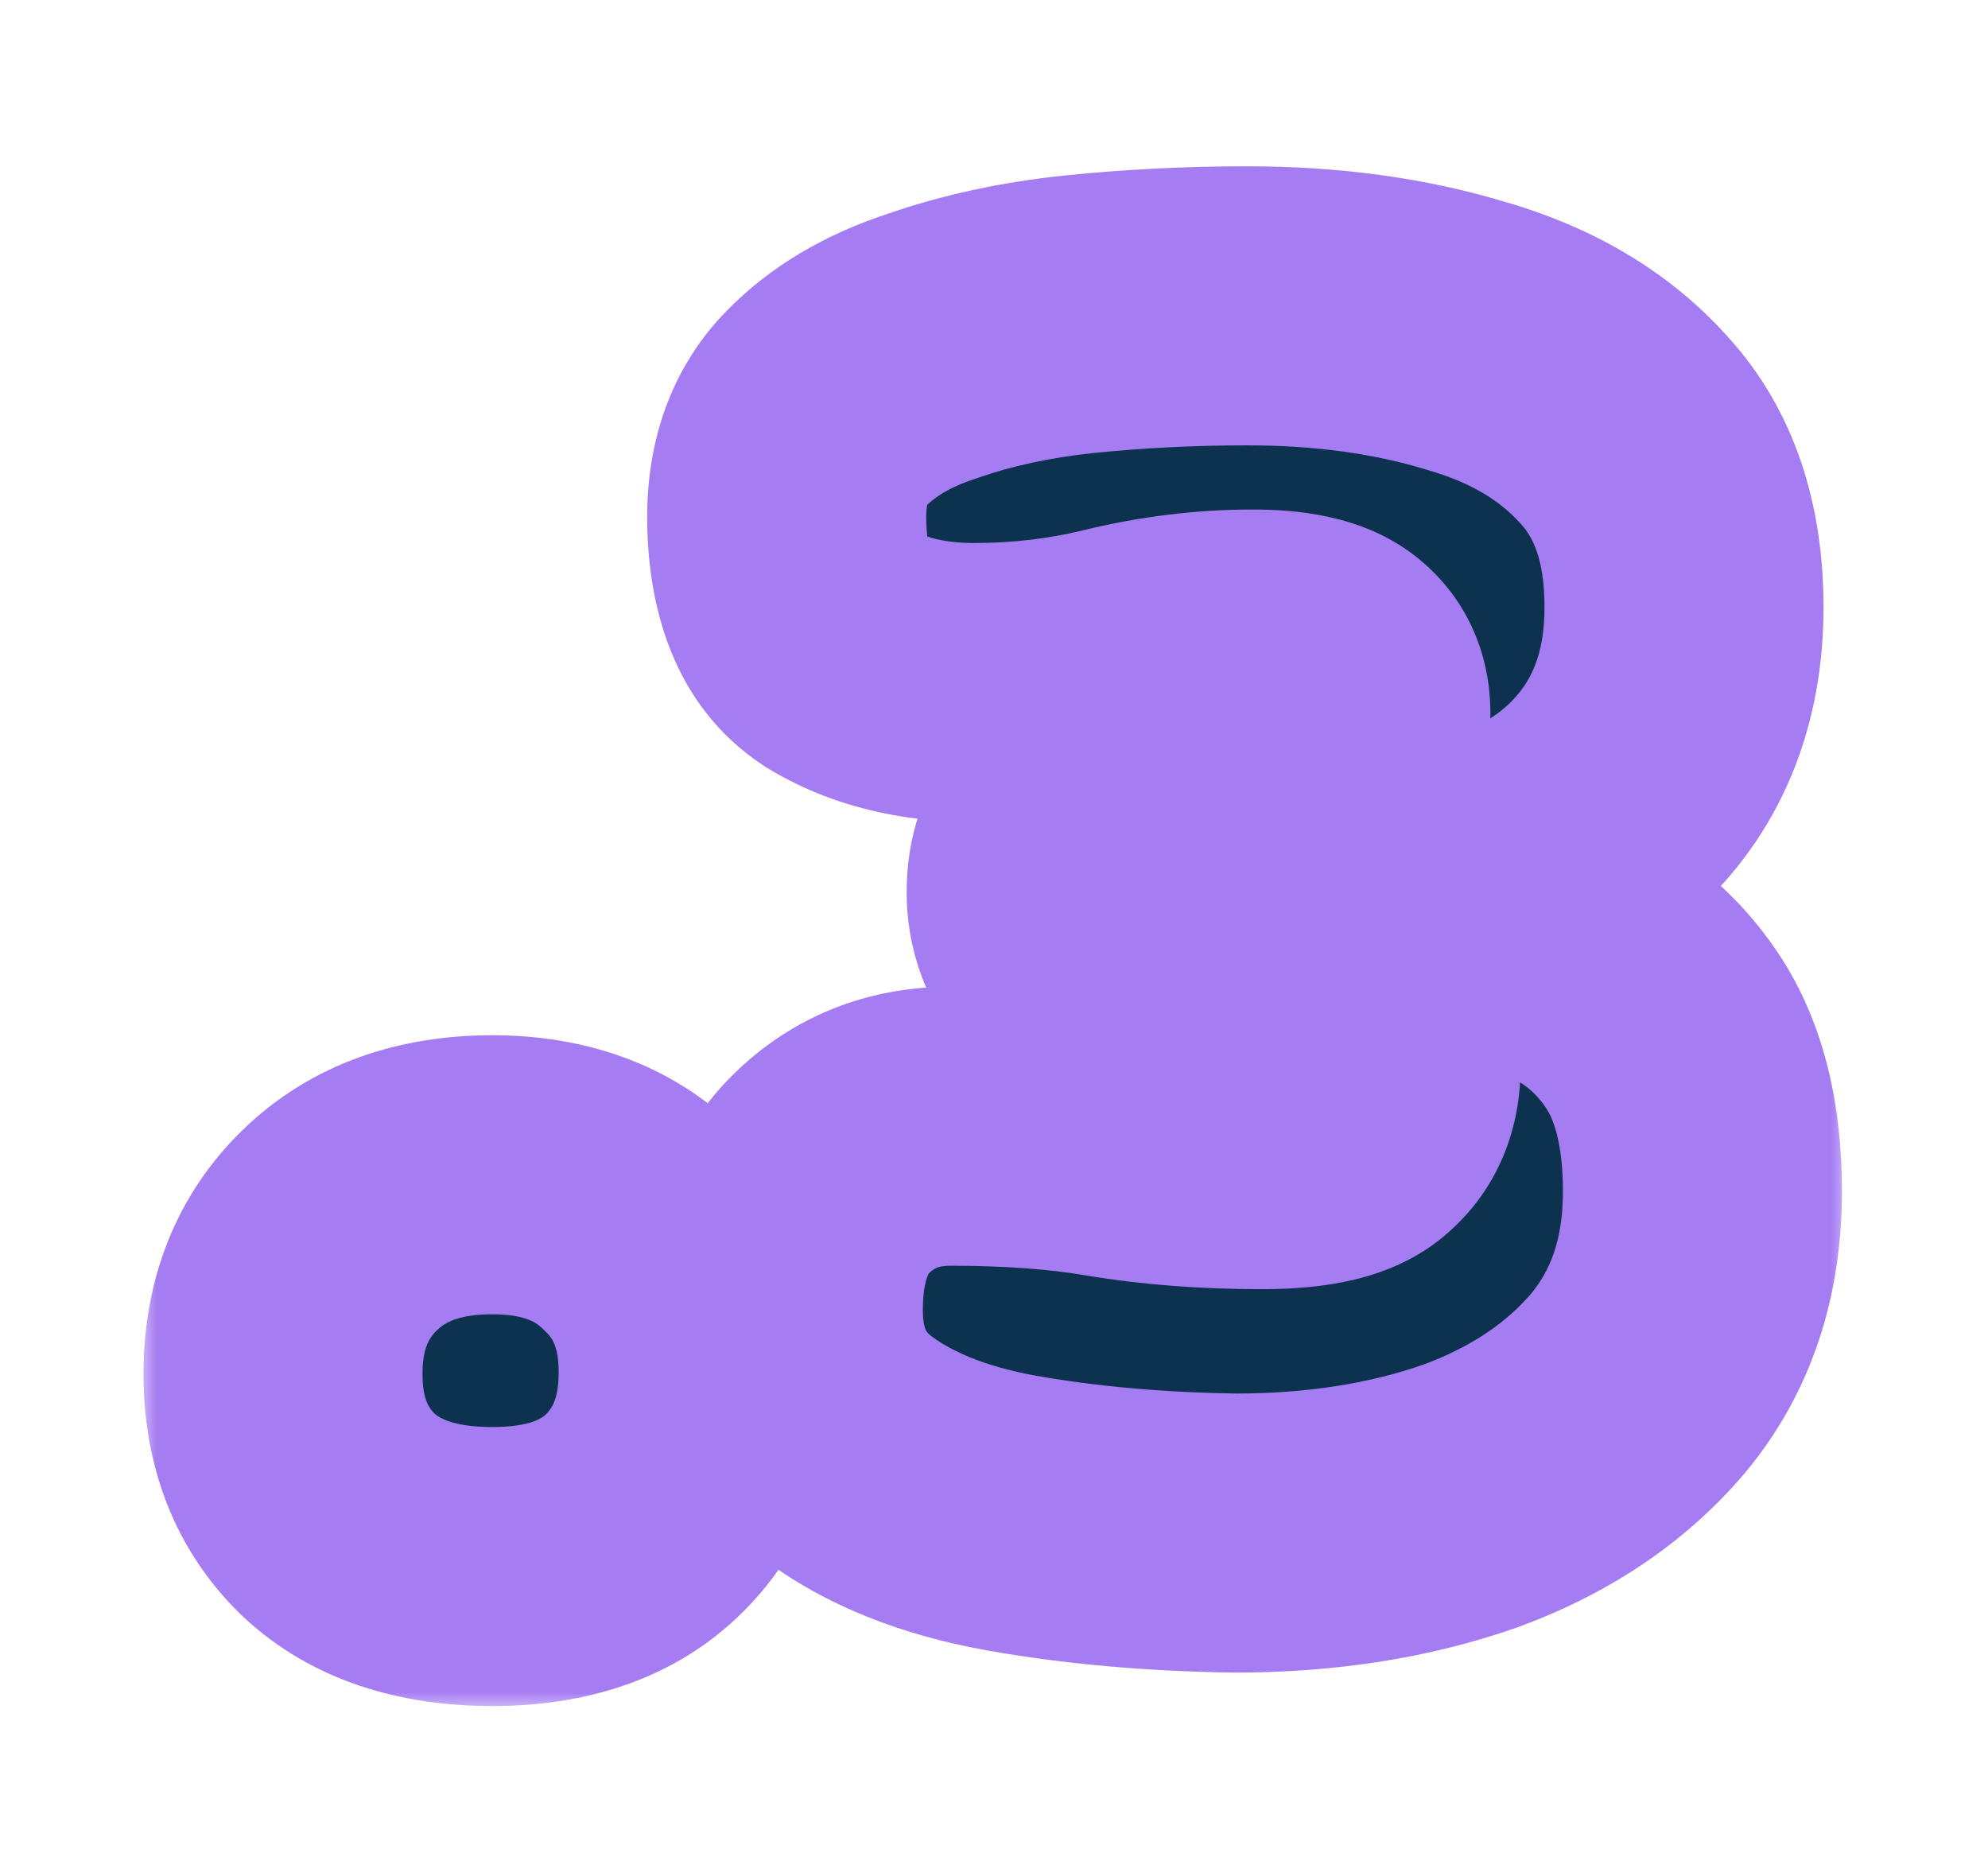
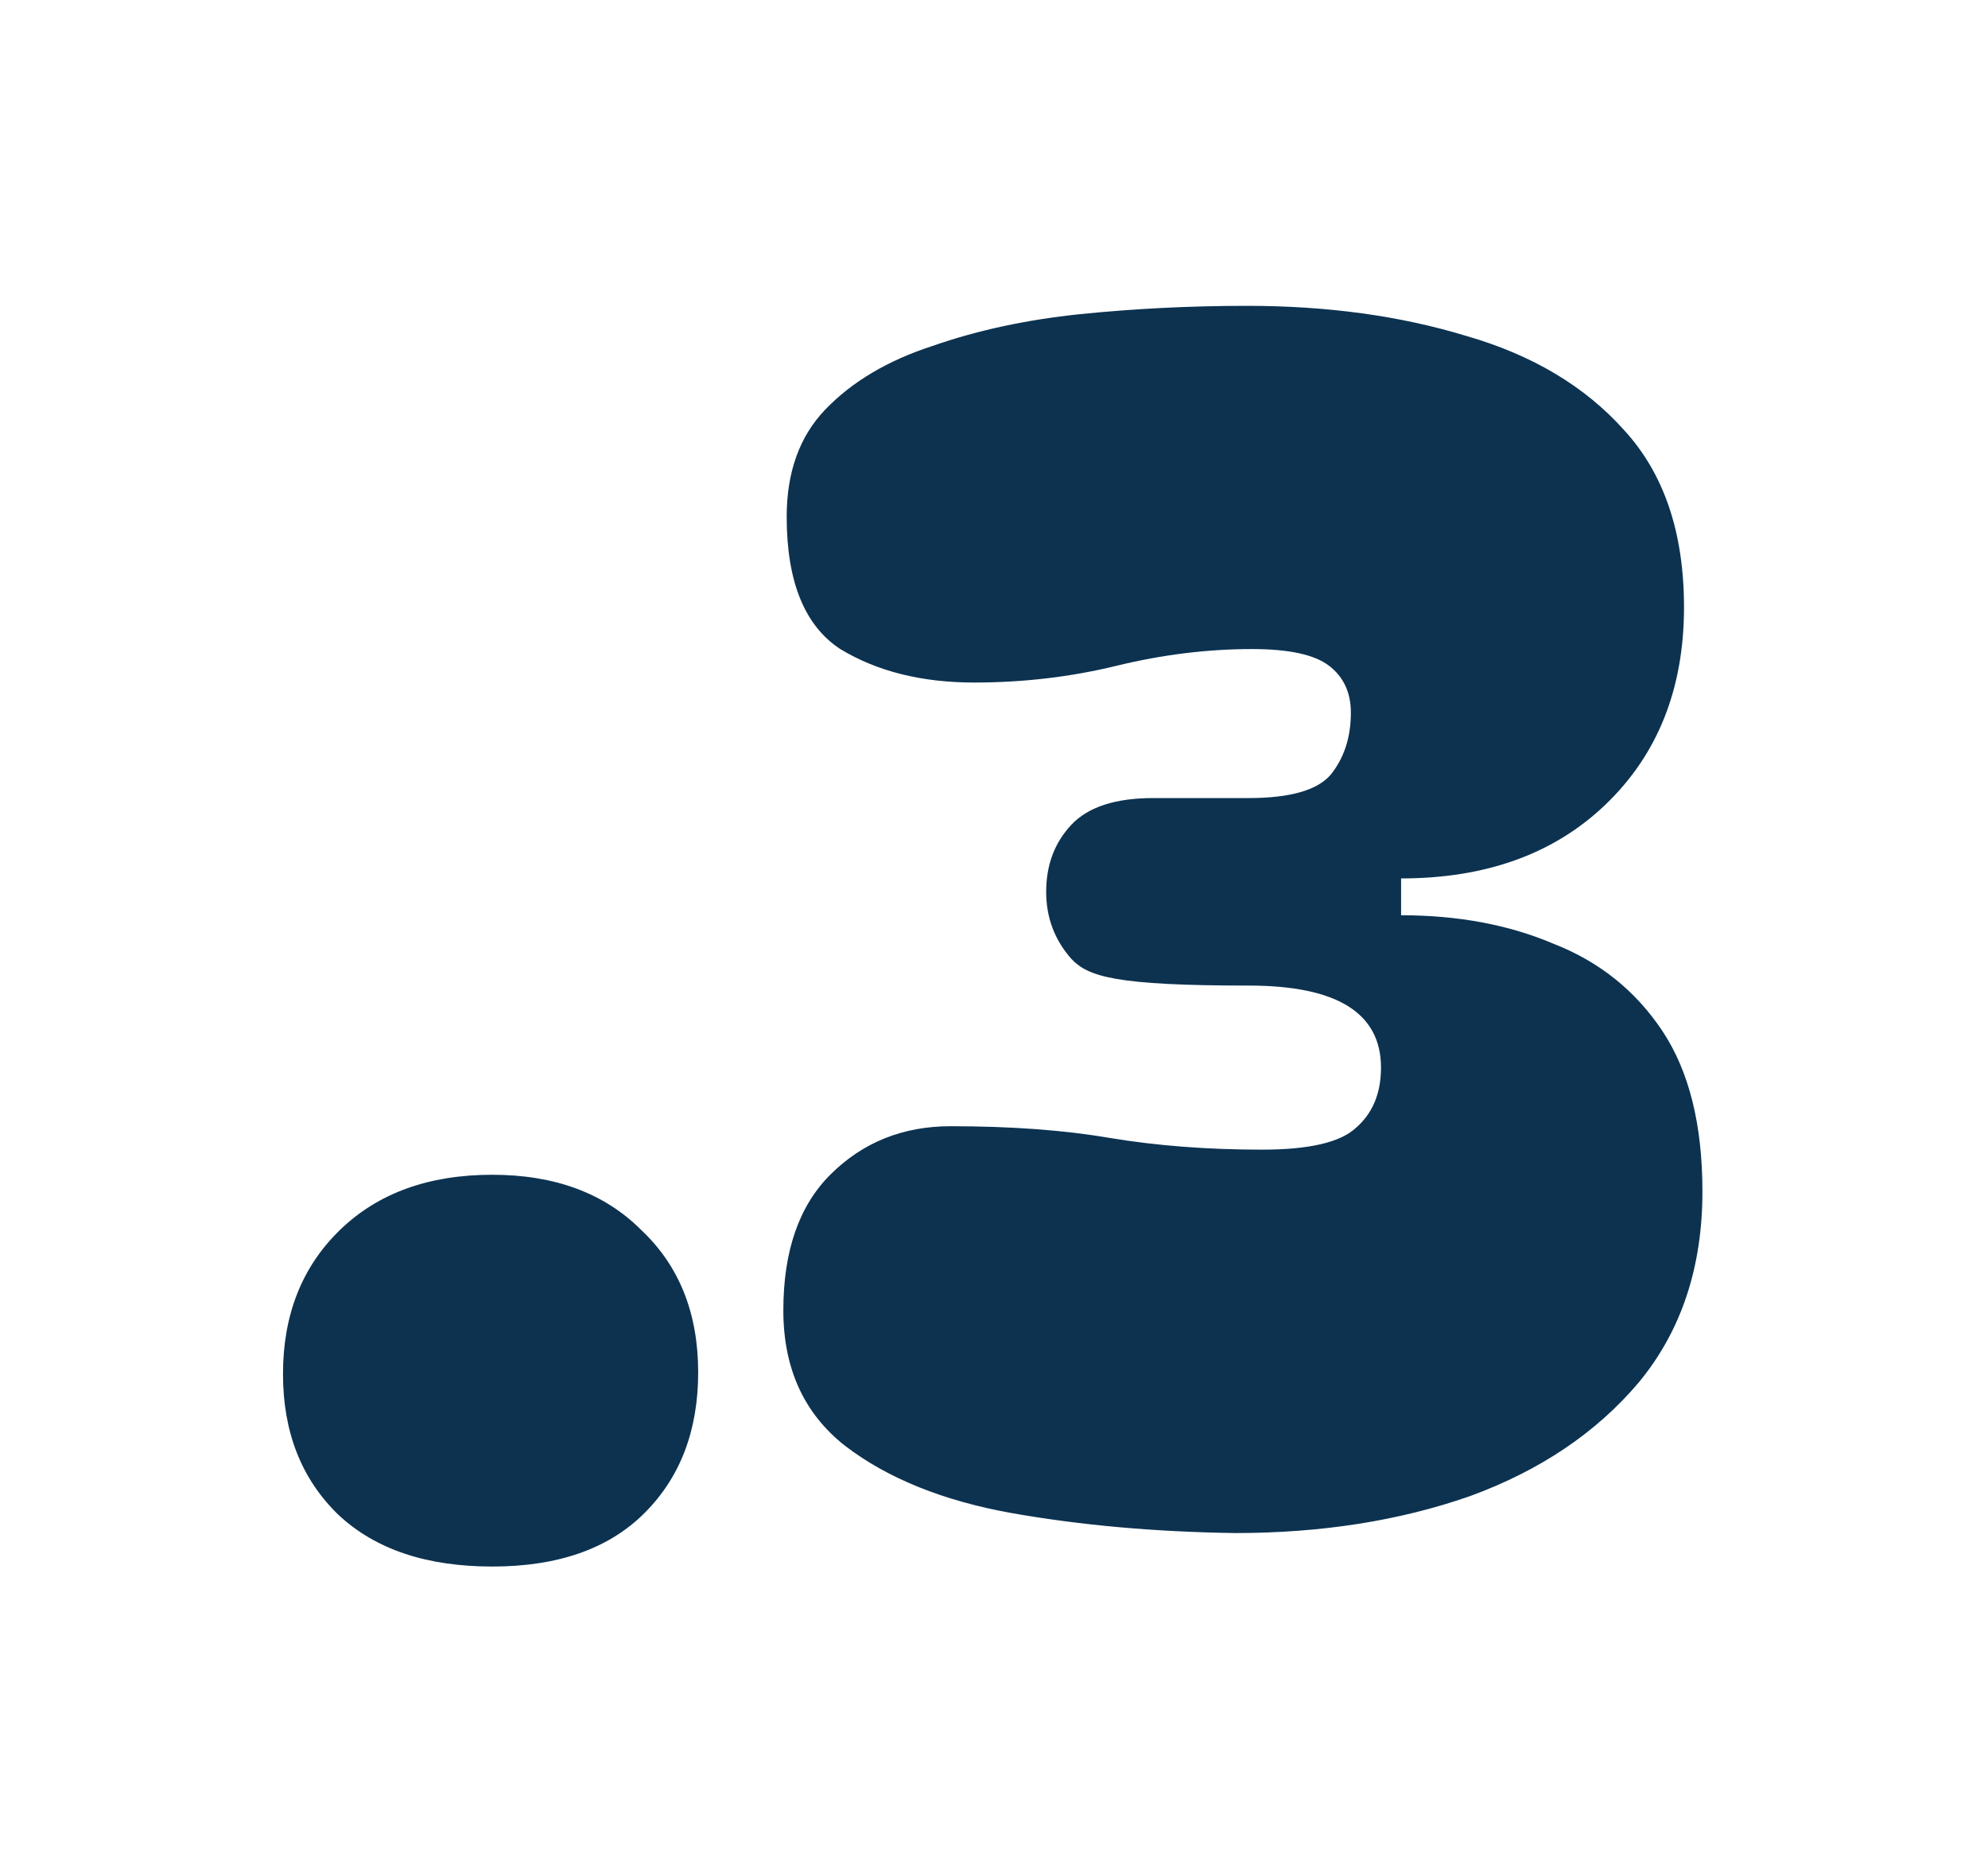
<svg xmlns="http://www.w3.org/2000/svg" width="57" height="53" viewBox="0 0 57 53" fill="none">
  <g filter="url(#filter0_d_16_1628)">
    <mask id="path-1-outside-1_16_1628" maskUnits="userSpaceOnUse" x="4" y="0" width="49" height="45" fill="black">
      <rect fill="white" x="4" width="49" height="45" />
-       <path d="M14.114 40.912C12.226 40.912 10.754 40.416 9.698 39.424C8.642 38.4 8.114 37.056 8.114 35.392C8.114 33.696 8.658 32.32 9.746 31.264C10.834 30.208 12.29 29.68 14.114 29.68C15.906 29.68 17.33 30.208 18.386 31.264C19.474 32.288 20.018 33.648 20.018 35.344C20.018 37.008 19.506 38.352 18.482 39.376C17.458 40.4 16.002 40.912 14.114 40.912ZM35.42 39.952C33.116 39.92 30.972 39.728 28.988 39.376C27.036 39.024 25.452 38.384 24.236 37.456C23.052 36.528 22.46 35.232 22.46 33.568C22.46 31.872 22.908 30.576 23.804 29.68C24.732 28.752 25.884 28.288 27.26 28.288C28.988 28.288 30.508 28.4 31.82 28.624C33.164 28.848 34.62 28.96 36.188 28.96C37.532 28.96 38.428 28.752 38.876 28.336C39.356 27.92 39.596 27.344 39.596 26.608C39.596 25.04 38.332 24.256 35.804 24.256H33.068C31.98 24.256 31.196 24 30.716 23.488C30.236 22.944 29.996 22.304 29.996 21.568C29.996 20.8 30.236 20.16 30.716 19.648C31.196 19.136 31.98 18.88 33.068 18.88H35.804C36.988 18.88 37.772 18.656 38.156 18.208C38.54 17.728 38.732 17.136 38.732 16.432C38.732 15.856 38.524 15.408 38.108 15.088C37.692 14.768 36.956 14.608 35.9 14.608C34.62 14.608 33.324 14.768 32.012 15.088C30.7 15.408 29.34 15.568 27.932 15.568C26.428 15.568 25.148 15.248 24.092 14.608C23.068 13.936 22.556 12.672 22.556 10.816C22.556 9.536 22.924 8.512 23.66 7.744C24.428 6.944 25.452 6.336 26.732 5.92C28.012 5.472 29.42 5.168 30.956 5.008C32.524 4.848 34.124 4.768 35.756 4.768C38.06 4.768 40.156 5.056 42.044 5.632C43.932 6.176 45.436 7.072 46.556 8.32C47.708 9.568 48.284 11.264 48.284 13.408C48.284 15.744 47.532 17.632 46.028 19.072C44.556 20.48 42.604 21.184 40.172 21.184V22.24C41.804 22.24 43.26 22.512 44.54 23.056C45.852 23.568 46.892 24.4 47.66 25.552C48.428 26.704 48.812 28.24 48.812 30.16C48.812 32.336 48.204 34.16 46.988 35.632C45.772 37.072 44.156 38.16 42.14 38.896C40.124 39.6 37.884 39.952 35.42 39.952Z" />
    </mask>
-     <path d="M14.114 40.912C12.226 40.912 10.754 40.416 9.698 39.424C8.642 38.4 8.114 37.056 8.114 35.392C8.114 33.696 8.658 32.32 9.746 31.264C10.834 30.208 12.29 29.68 14.114 29.68C15.906 29.68 17.33 30.208 18.386 31.264C19.474 32.288 20.018 33.648 20.018 35.344C20.018 37.008 19.506 38.352 18.482 39.376C17.458 40.4 16.002 40.912 14.114 40.912ZM35.42 39.952C33.116 39.92 30.972 39.728 28.988 39.376C27.036 39.024 25.452 38.384 24.236 37.456C23.052 36.528 22.46 35.232 22.46 33.568C22.46 31.872 22.908 30.576 23.804 29.68C24.732 28.752 25.884 28.288 27.26 28.288C28.988 28.288 30.508 28.4 31.82 28.624C33.164 28.848 34.62 28.96 36.188 28.96C37.532 28.96 38.428 28.752 38.876 28.336C39.356 27.92 39.596 27.344 39.596 26.608C39.596 25.04 38.332 24.256 35.804 24.256H33.068C31.98 24.256 31.196 24 30.716 23.488C30.236 22.944 29.996 22.304 29.996 21.568C29.996 20.8 30.236 20.16 30.716 19.648C31.196 19.136 31.98 18.88 33.068 18.88H35.804C36.988 18.88 37.772 18.656 38.156 18.208C38.54 17.728 38.732 17.136 38.732 16.432C38.732 15.856 38.524 15.408 38.108 15.088C37.692 14.768 36.956 14.608 35.9 14.608C34.62 14.608 33.324 14.768 32.012 15.088C30.7 15.408 29.34 15.568 27.932 15.568C26.428 15.568 25.148 15.248 24.092 14.608C23.068 13.936 22.556 12.672 22.556 10.816C22.556 9.536 22.924 8.512 23.66 7.744C24.428 6.944 25.452 6.336 26.732 5.92C28.012 5.472 29.42 5.168 30.956 5.008C32.524 4.848 34.124 4.768 35.756 4.768C38.06 4.768 40.156 5.056 42.044 5.632C43.932 6.176 45.436 7.072 46.556 8.32C47.708 9.568 48.284 11.264 48.284 13.408C48.284 15.744 47.532 17.632 46.028 19.072C44.556 20.48 42.604 21.184 40.172 21.184V22.24C41.804 22.24 43.26 22.512 44.54 23.056C45.852 23.568 46.892 24.4 47.66 25.552C48.428 26.704 48.812 28.24 48.812 30.16C48.812 32.336 48.204 34.16 46.988 35.632C45.772 37.072 44.156 38.16 42.14 38.896C40.124 39.6 37.884 39.952 35.42 39.952Z" fill="#0C3250" />
-     <path d="M9.698 39.424L6.913 42.296L6.936 42.318L6.959 42.339L9.698 39.424ZM9.746 31.264L6.96 28.394L9.746 31.264ZM18.386 31.264L15.558 34.092L15.601 34.135L15.645 34.177L18.386 31.264ZM18.482 39.376L21.311 42.204H21.311L18.482 39.376ZM14.114 40.912V36.912C12.925 36.912 12.548 36.613 12.437 36.509L9.698 39.424L6.959 42.339C8.96 44.219 11.527 44.912 14.114 44.912V40.912ZM9.698 39.424L12.483 36.552C12.309 36.384 12.114 36.129 12.114 35.392H8.114H4.114C4.114 37.983 4.976 40.416 6.913 42.296L9.698 39.424ZM8.114 35.392H12.114C12.114 34.637 12.316 34.344 12.532 34.134L9.746 31.264L6.96 28.394C5 30.296 4.114 32.755 4.114 35.392H8.114ZM9.746 31.264L12.532 34.134C12.726 33.946 13.105 33.68 14.114 33.68V29.68V25.68C11.475 25.68 8.942 26.47 6.96 28.394L9.746 31.264ZM14.114 29.68V33.68C15.072 33.68 15.398 33.933 15.558 34.092L18.386 31.264L21.215 28.436C19.262 26.483 16.74 25.68 14.114 25.68V29.68ZM18.386 31.264L15.645 34.177C15.818 34.34 16.018 34.587 16.018 35.344H20.018H24.018C24.018 32.709 23.131 30.236 21.128 28.351L18.386 31.264ZM20.018 35.344H16.018C16.018 36.119 15.814 36.387 15.654 36.548L18.482 39.376L21.311 42.204C23.198 40.317 24.018 37.897 24.018 35.344H20.018ZM18.482 39.376L15.654 36.548C15.588 36.614 15.277 36.912 14.114 36.912V40.912V44.912C16.727 44.912 19.328 44.187 21.311 42.204L18.482 39.376ZM35.42 39.952L35.364 43.952L35.392 43.952H35.42V39.952ZM28.988 39.376L28.278 43.312L28.289 43.315L28.988 39.376ZM24.236 37.456L21.768 40.604L21.789 40.62L21.809 40.636L24.236 37.456ZM23.804 29.68L26.633 32.508L23.804 29.68ZM31.82 28.624L31.147 32.567L31.155 32.568L31.163 32.57L31.82 28.624ZM38.876 28.336L36.256 25.313L36.205 25.358L36.154 25.405L38.876 28.336ZM30.716 23.488L27.717 26.134L27.757 26.18L27.798 26.224L30.716 23.488ZM38.156 18.208L41.193 20.811L41.237 20.76L41.279 20.707L38.156 18.208ZM38.108 15.088L40.547 11.918L40.547 11.918L38.108 15.088ZM32.012 15.088L31.064 11.202L31.064 11.202L32.012 15.088ZM24.092 14.608L21.897 17.952L21.957 17.992L22.019 18.029L24.092 14.608ZM23.66 7.744L20.774 4.974L20.772 4.976L23.66 7.744ZM26.732 5.92L27.968 9.724L28.011 9.71L28.053 9.695L26.732 5.92ZM30.956 5.008L30.55 1.029L30.542 1.03L30.956 5.008ZM42.044 5.632L40.877 9.458L40.907 9.467L40.937 9.476L42.044 5.632ZM46.556 8.32L43.579 10.992L43.598 11.012L43.617 11.033L46.556 8.32ZM46.028 19.072L48.793 21.963L48.794 21.961L46.028 19.072ZM40.172 21.184V17.184H36.172V21.184H40.172ZM40.172 22.24H36.172V26.24H40.172V22.24ZM44.54 23.056L42.975 26.737L43.03 26.761L43.086 26.782L44.54 23.056ZM47.66 25.552L50.988 23.333L50.988 23.333L47.66 25.552ZM46.988 35.632L50.044 38.213L50.058 38.196L50.072 38.179L46.988 35.632ZM42.14 38.896L43.459 42.672L43.485 42.663L43.512 42.653L42.14 38.896ZM35.42 39.952L35.476 35.952C33.357 35.923 31.431 35.747 29.687 35.438L28.988 39.376L28.289 43.315C30.513 43.709 32.875 43.917 35.364 43.952L35.42 39.952ZM28.988 39.376L29.698 35.44C28.191 35.168 27.247 34.722 26.663 34.276L24.236 37.456L21.809 40.636C23.657 42.046 25.881 42.88 28.278 43.312L28.988 39.376ZM24.236 37.456L26.704 34.308C26.586 34.216 26.558 34.16 26.542 34.126C26.521 34.08 26.46 33.922 26.46 33.568H22.46H18.46C18.46 36.312 19.506 38.831 21.768 40.604L24.236 37.456ZM22.46 33.568H26.46C26.46 33.063 26.528 32.772 26.577 32.631C26.6 32.563 26.619 32.529 26.626 32.518C26.63 32.512 26.632 32.509 26.632 32.509C26.632 32.508 26.632 32.509 26.633 32.508L23.804 29.68L20.976 26.852C19.103 28.724 18.46 31.182 18.46 33.568H22.46ZM23.804 29.68L26.633 32.508C26.771 32.37 26.888 32.288 27.26 32.288V28.288V24.288C24.88 24.288 22.693 25.134 20.976 26.852L23.804 29.68ZM27.26 28.288V32.288C28.825 32.288 30.111 32.39 31.147 32.567L31.82 28.624L32.493 24.681C30.905 24.41 29.151 24.288 27.26 24.288V28.288ZM31.82 28.624L31.163 32.57C32.753 32.835 34.432 32.96 36.188 32.96V28.96V24.96C34.808 24.96 33.575 24.861 32.478 24.678L31.82 28.624ZM36.188 28.96V32.96C37.038 32.96 37.926 32.897 38.773 32.7C39.583 32.512 40.668 32.131 41.598 31.267L38.876 28.336L36.154 25.405C36.407 25.171 36.637 25.043 36.772 24.981C36.905 24.919 36.98 24.904 36.964 24.908C36.949 24.911 36.88 24.925 36.742 24.938C36.606 24.951 36.423 24.96 36.188 24.96V28.96ZM38.876 28.336L41.496 31.359C42.996 30.059 43.596 28.3 43.596 26.608H39.596H35.596C35.596 26.541 35.608 26.332 35.724 26.053C35.846 25.76 36.038 25.503 36.256 25.313L38.876 28.336ZM39.596 26.608H43.596C43.596 24.531 42.64 22.613 40.756 21.445C39.189 20.473 37.352 20.256 35.804 20.256V24.256V28.256C36.242 28.256 36.512 28.291 36.653 28.32C36.799 28.35 36.723 28.357 36.54 28.243C36.33 28.113 36.046 27.864 35.836 27.473C35.63 27.09 35.596 26.761 35.596 26.608H39.596ZM35.804 24.256V20.256H33.068V24.256V28.256H35.804V24.256ZM33.068 24.256V20.256C32.819 20.256 32.792 20.224 32.906 20.262C33.041 20.306 33.339 20.438 33.634 20.752L30.716 23.488L27.798 26.224C29.364 27.895 31.474 28.256 33.068 28.256V24.256ZM30.716 23.488L33.715 20.841C33.778 20.912 33.86 21.032 33.921 21.195C33.982 21.358 33.996 21.493 33.996 21.568H29.996H25.996C25.996 23.263 26.582 24.848 27.717 26.134L30.716 23.488ZM29.996 21.568H33.996C33.996 21.605 33.989 21.735 33.921 21.916C33.851 22.104 33.745 22.265 33.634 22.384L30.716 19.648L27.798 16.912C26.555 18.238 25.996 19.888 25.996 21.568H29.996ZM30.716 19.648L33.634 22.384C33.339 22.698 33.041 22.83 32.906 22.874C32.792 22.912 32.819 22.88 33.068 22.88V18.88V14.88C31.474 14.88 29.364 15.242 27.798 16.912L30.716 19.648ZM33.068 18.88V22.88H35.804V18.88V14.88H33.068V18.88ZM35.804 18.88V22.88C37.114 22.88 39.565 22.711 41.193 20.811L38.156 18.208L35.119 15.605C35.598 15.046 36.098 14.89 36.181 14.866C36.268 14.841 36.176 14.88 35.804 14.88V18.88ZM38.156 18.208L41.279 20.707C42.312 19.416 42.732 17.905 42.732 16.432H38.732H34.732C34.732 16.419 34.734 16.321 34.783 16.17C34.834 16.013 34.919 15.851 35.033 15.709L38.156 18.208ZM38.732 16.432H42.732C42.732 14.753 42.053 13.076 40.547 11.918L38.108 15.088L35.669 18.259C35.4 18.051 35.132 17.745 34.948 17.348C34.77 16.964 34.732 16.63 34.732 16.432H38.732ZM38.108 15.088L40.547 11.918C39.01 10.735 37.092 10.608 35.9 10.608V14.608V18.608C36.065 18.608 36.189 18.614 36.276 18.622C36.365 18.63 36.401 18.638 36.394 18.637C36.389 18.636 36.316 18.62 36.198 18.57C36.079 18.521 35.888 18.426 35.669 18.259L38.108 15.088ZM35.9 14.608V10.608C34.284 10.608 32.669 10.81 31.064 11.202L32.012 15.088L32.96 18.974C33.979 18.726 34.956 18.608 35.9 18.608V14.608ZM32.012 15.088L31.064 11.202C30.075 11.443 29.034 11.568 27.932 11.568V15.568V19.568C29.646 19.568 31.325 19.373 32.96 18.974L32.012 15.088ZM27.932 15.568V11.568C27 11.568 26.473 11.373 26.165 11.187L24.092 14.608L22.019 18.029C23.824 19.123 25.857 19.568 27.932 19.568V15.568ZM24.092 14.608L26.287 11.264C26.391 11.332 26.483 11.418 26.554 11.507C26.587 11.549 26.61 11.585 26.626 11.612C26.641 11.639 26.648 11.654 26.648 11.654C26.647 11.653 26.623 11.592 26.599 11.449C26.576 11.306 26.556 11.099 26.556 10.816H22.556H18.556C18.556 13.285 19.247 16.212 21.897 17.952L24.092 14.608ZM22.556 10.816H26.556C26.556 10.558 26.593 10.45 26.596 10.441C26.598 10.436 26.595 10.447 26.583 10.466C26.571 10.486 26.558 10.502 26.548 10.512L23.66 7.744L20.772 4.976C19.182 6.636 18.556 8.727 18.556 10.816H22.556ZM23.66 7.744L26.546 10.514C26.77 10.281 27.182 9.98 27.968 9.724L26.732 5.92L25.496 2.116C23.722 2.692 22.086 3.607 20.774 4.974L23.66 7.744ZM26.732 5.92L28.053 9.695C29.003 9.363 30.102 9.119 31.37 8.986L30.956 5.008L30.542 1.03C28.738 1.217 27.021 1.581 25.411 2.145L26.732 5.92ZM30.956 5.008L31.362 8.987C32.791 8.842 34.255 8.768 35.756 8.768V4.768V0.768C33.993 0.768 32.258 0.854 30.55 1.029L30.956 5.008ZM35.756 4.768V8.768C37.729 8.768 39.424 9.015 40.877 9.458L42.044 5.632L43.211 1.806C40.888 1.097 38.391 0.768 35.756 0.768V4.768ZM42.044 5.632L40.937 9.476C42.23 9.848 43.041 10.392 43.579 10.992L46.556 8.32L49.533 5.648C47.831 3.752 45.635 2.504 43.151 1.788L42.044 5.632ZM46.556 8.32L43.617 11.033C43.921 11.363 44.284 11.995 44.284 13.408H48.284H52.284C52.284 10.533 51.495 7.773 49.495 5.607L46.556 8.32ZM48.284 13.408H44.284C44.284 14.799 43.878 15.593 43.262 16.183L46.028 19.072L48.794 21.961C51.186 19.671 52.284 16.689 52.284 13.408H48.284ZM46.028 19.072L43.263 16.181C42.676 16.743 41.787 17.184 40.172 17.184V21.184V25.184C43.422 25.184 46.436 24.217 48.793 21.963L46.028 19.072ZM40.172 21.184H36.172V22.24H40.172H44.172V21.184H40.172ZM40.172 22.24V26.24C41.358 26.24 42.269 26.437 42.975 26.737L44.54 23.056L46.105 19.375C44.252 18.587 42.25 18.24 40.172 18.24V22.24ZM44.54 23.056L43.086 26.782C43.647 27.001 44.027 27.314 44.332 27.771L47.66 25.552L50.988 23.333C49.757 21.486 48.057 20.135 45.994 19.33L44.54 23.056ZM47.66 25.552L44.332 27.771C44.523 28.057 44.812 28.735 44.812 30.16H48.812H52.812C52.812 27.745 52.334 25.351 50.988 23.333L47.66 25.552ZM48.812 30.16H44.812C44.812 31.544 44.446 32.429 43.904 33.084L46.988 35.632L50.072 38.179C51.962 35.891 52.812 33.129 52.812 30.16H48.812ZM46.988 35.632L43.932 33.051C43.225 33.889 42.222 34.608 40.768 35.139L42.14 38.896L43.512 42.653C46.09 41.712 48.319 40.255 50.044 38.213L46.988 35.632ZM42.14 38.896L40.821 35.12C39.289 35.655 37.503 35.952 35.42 35.952V39.952V43.952C38.265 43.952 40.959 43.545 43.459 42.672L42.14 38.896Z" fill="#A67CF3" mask="url(#path-1-outside-1_16_1628)" />
+     <path d="M14.114 40.912C12.226 40.912 10.754 40.416 9.698 39.424C8.642 38.4 8.114 37.056 8.114 35.392C8.114 33.696 8.658 32.32 9.746 31.264C10.834 30.208 12.29 29.68 14.114 29.68C15.906 29.68 17.33 30.208 18.386 31.264C19.474 32.288 20.018 33.648 20.018 35.344C20.018 37.008 19.506 38.352 18.482 39.376C17.458 40.4 16.002 40.912 14.114 40.912ZM35.42 39.952C33.116 39.92 30.972 39.728 28.988 39.376C27.036 39.024 25.452 38.384 24.236 37.456C23.052 36.528 22.46 35.232 22.46 33.568C22.46 31.872 22.908 30.576 23.804 29.68C24.732 28.752 25.884 28.288 27.26 28.288C28.988 28.288 30.508 28.4 31.82 28.624C33.164 28.848 34.62 28.96 36.188 28.96C37.532 28.96 38.428 28.752 38.876 28.336C39.356 27.92 39.596 27.344 39.596 26.608C39.596 25.04 38.332 24.256 35.804 24.256C31.98 24.256 31.196 24 30.716 23.488C30.236 22.944 29.996 22.304 29.996 21.568C29.996 20.8 30.236 20.16 30.716 19.648C31.196 19.136 31.98 18.88 33.068 18.88H35.804C36.988 18.88 37.772 18.656 38.156 18.208C38.54 17.728 38.732 17.136 38.732 16.432C38.732 15.856 38.524 15.408 38.108 15.088C37.692 14.768 36.956 14.608 35.9 14.608C34.62 14.608 33.324 14.768 32.012 15.088C30.7 15.408 29.34 15.568 27.932 15.568C26.428 15.568 25.148 15.248 24.092 14.608C23.068 13.936 22.556 12.672 22.556 10.816C22.556 9.536 22.924 8.512 23.66 7.744C24.428 6.944 25.452 6.336 26.732 5.92C28.012 5.472 29.42 5.168 30.956 5.008C32.524 4.848 34.124 4.768 35.756 4.768C38.06 4.768 40.156 5.056 42.044 5.632C43.932 6.176 45.436 7.072 46.556 8.32C47.708 9.568 48.284 11.264 48.284 13.408C48.284 15.744 47.532 17.632 46.028 19.072C44.556 20.48 42.604 21.184 40.172 21.184V22.24C41.804 22.24 43.26 22.512 44.54 23.056C45.852 23.568 46.892 24.4 47.66 25.552C48.428 26.704 48.812 28.24 48.812 30.16C48.812 32.336 48.204 34.16 46.988 35.632C45.772 37.072 44.156 38.16 42.14 38.896C40.124 39.6 37.884 39.952 35.42 39.952Z" fill="#0C3250" />
  </g>
  <defs>
    <filter id="filter0_d_16_1628" x="0.114" y="0.768" width="56.698" height="52.144" filterUnits="userSpaceOnUse" color-interpolation-filters="sRGB">
      <feFlood flood-opacity="0" result="BackgroundImageFix" />
      <feColorMatrix in="SourceAlpha" type="matrix" values="0 0 0 0 0 0 0 0 0 0 0 0 0 0 0 0 0 0 127 0" result="hardAlpha" />
      <feOffset dy="4" />
      <feGaussianBlur stdDeviation="2" />
      <feComposite in2="hardAlpha" operator="out" />
      <feColorMatrix type="matrix" values="0 0 0 0 0 0 0 0 0 0 0 0 0 0 0 0 0 0 0.25 0" />
      <feBlend mode="normal" in2="BackgroundImageFix" result="effect1_dropShadow_16_1628" />
      <feBlend mode="normal" in="SourceGraphic" in2="effect1_dropShadow_16_1628" result="shape" />
    </filter>
  </defs>
</svg>